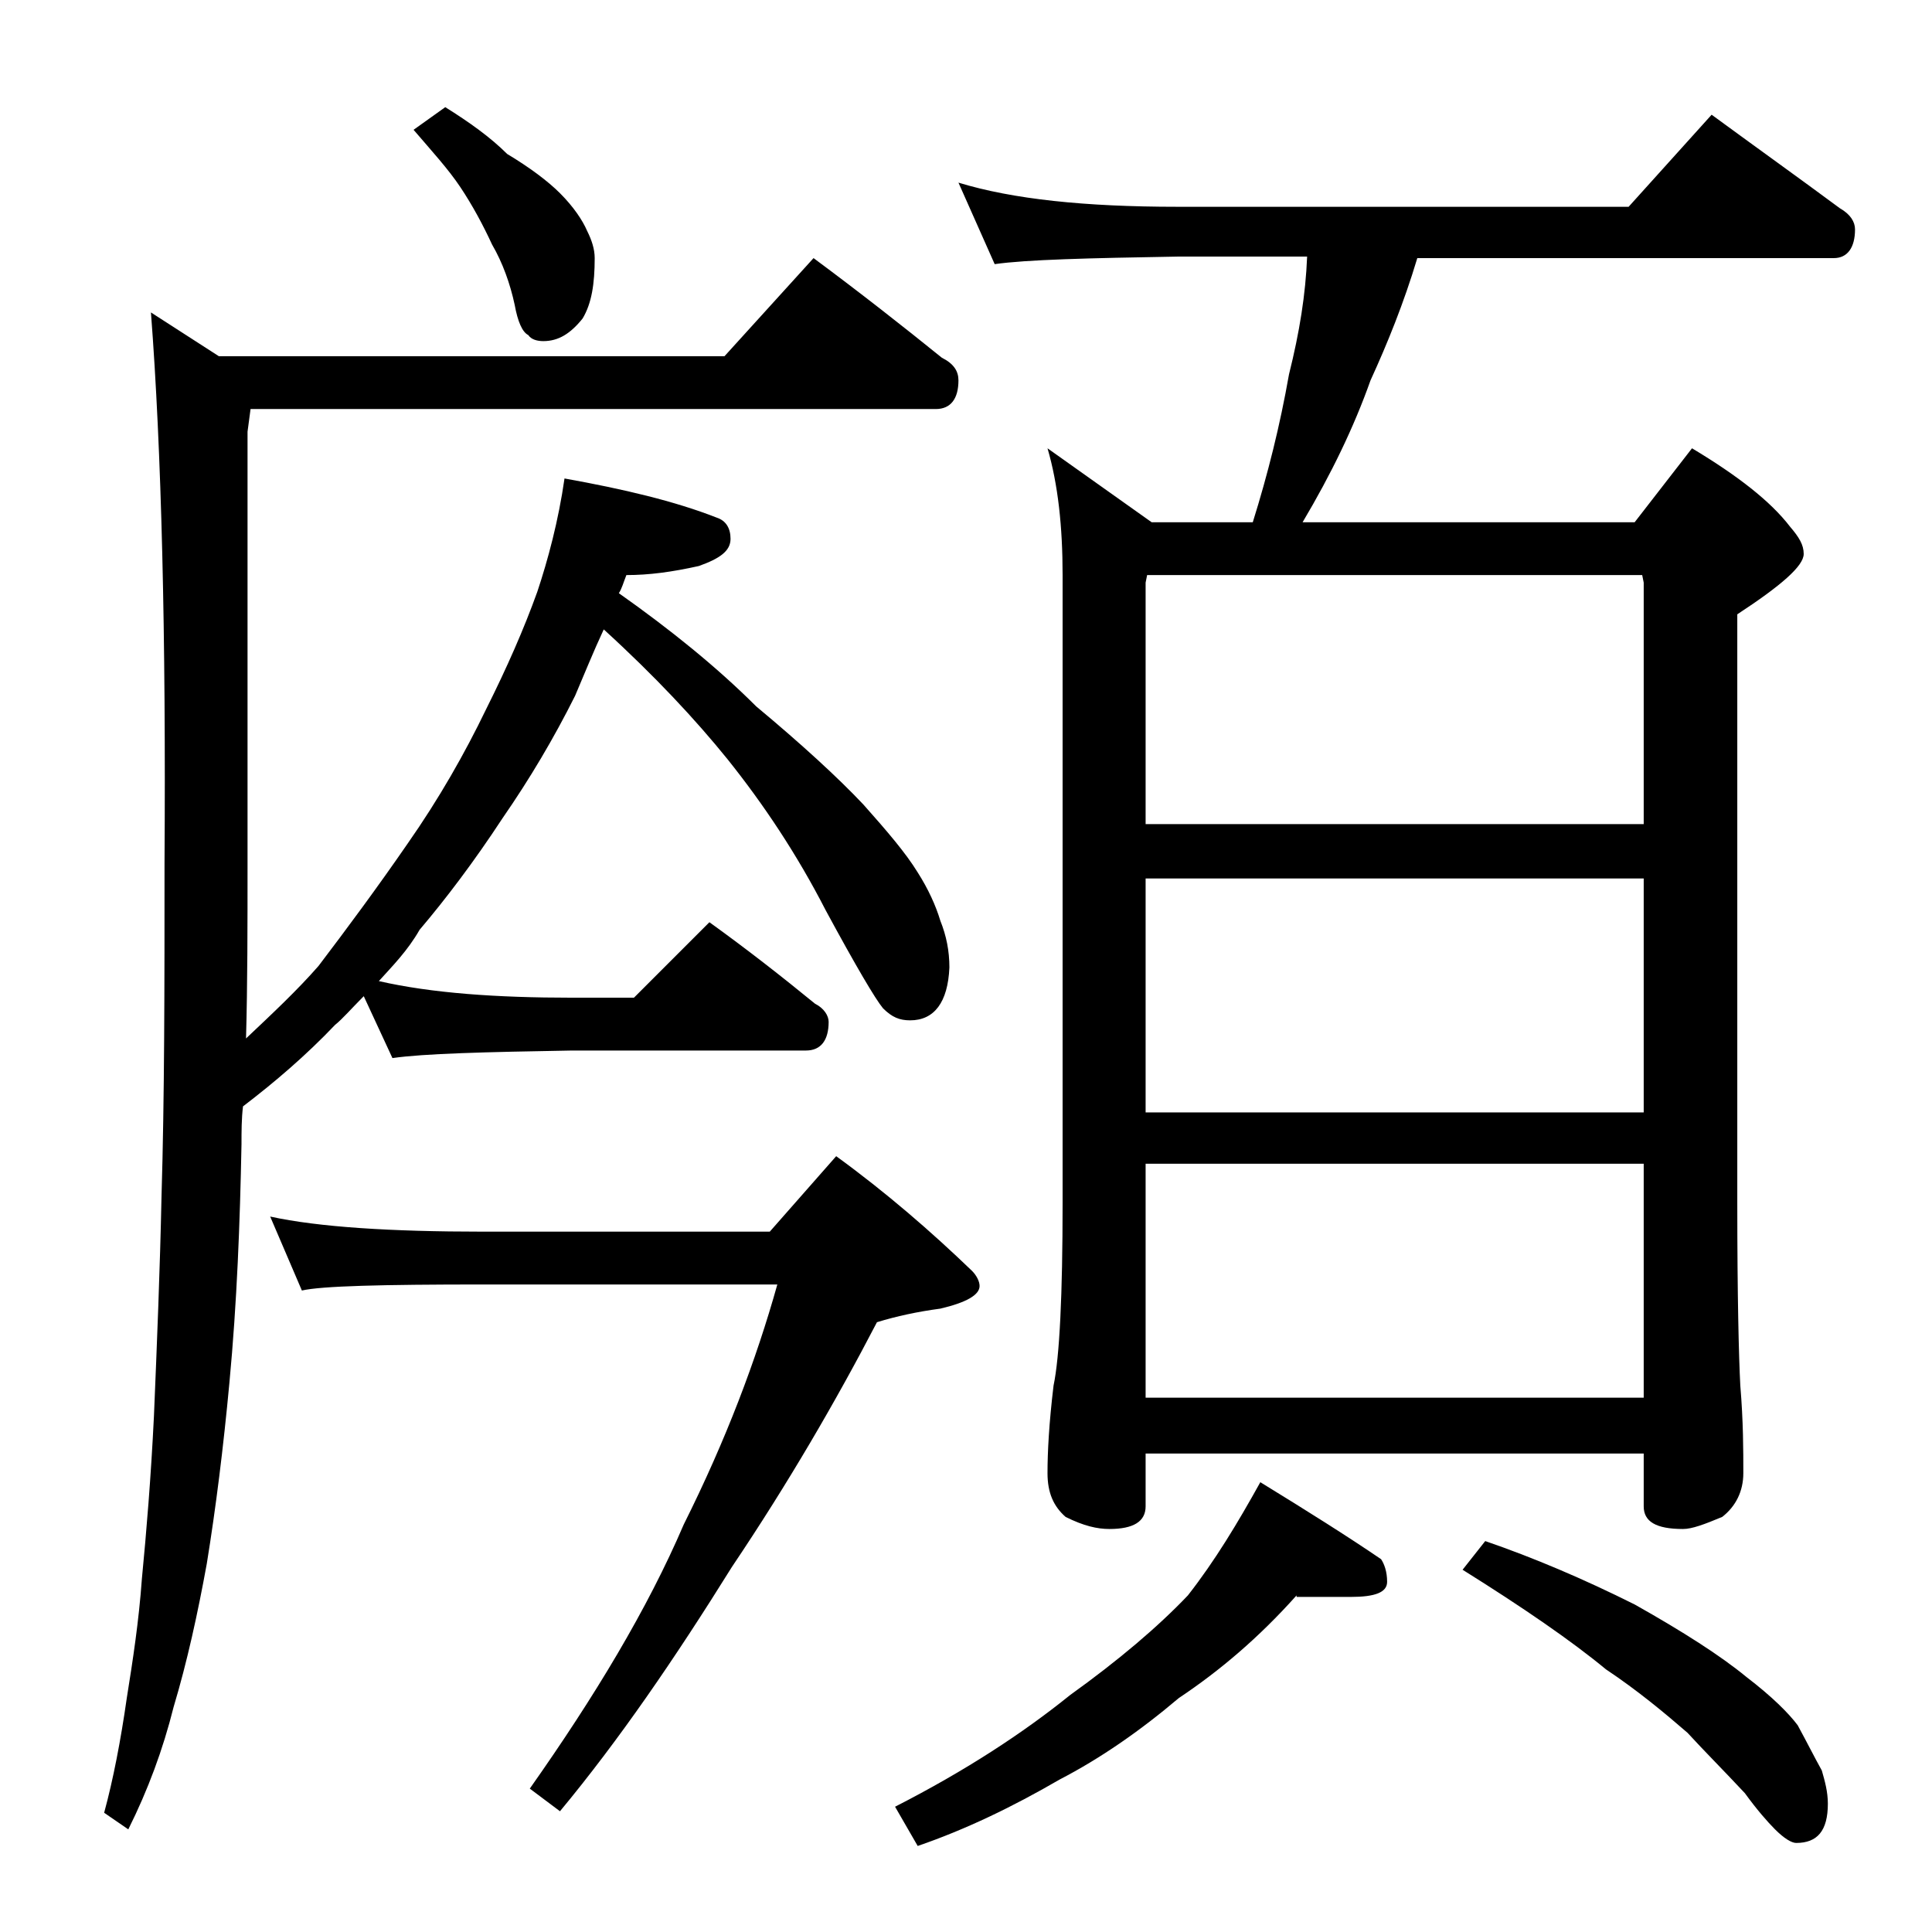
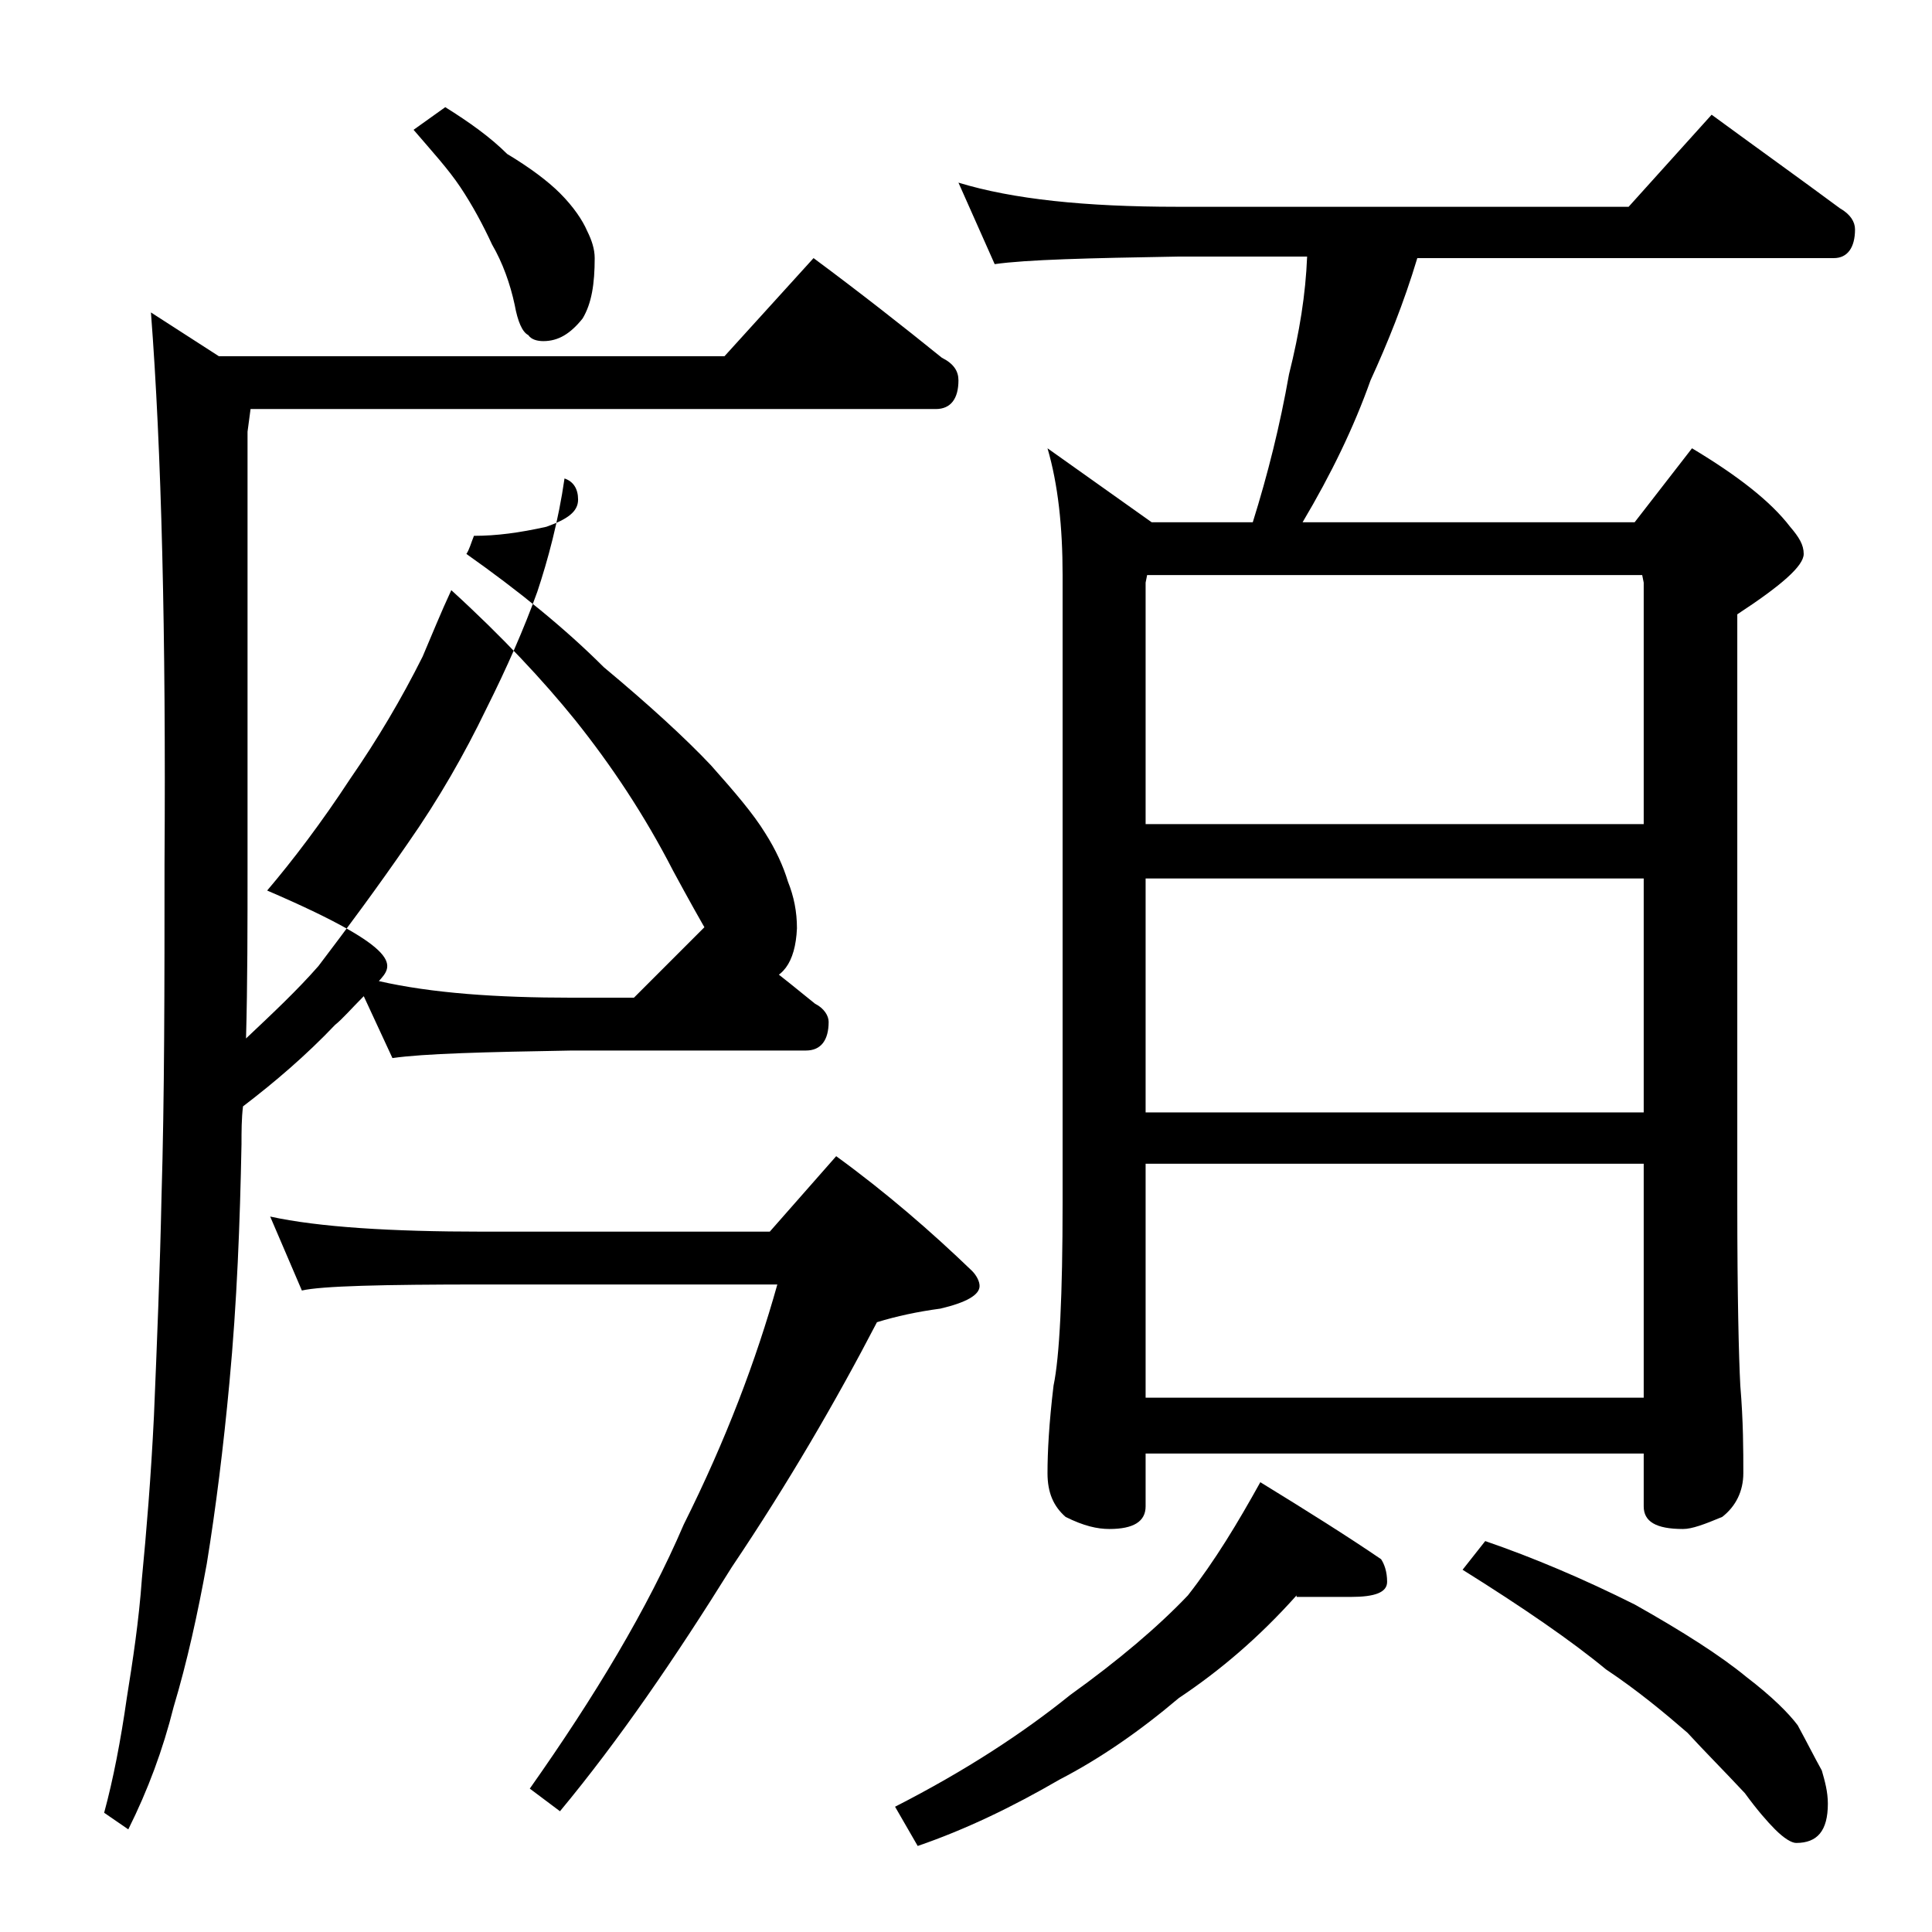
<svg xmlns="http://www.w3.org/2000/svg" version="1.1" id="Layer_1" x="0px" y="0px" viewBox="0 0 128 128" enable-background="new 0 0 128 128" xml:space="preserve">
-   <path d="M37.4,31.7c3.9,0.7,7.3,1.5,10.1,2.6c0.6,0.2,0.9,0.7,0.9,1.4c0,0.8-0.7,1.3-2.1,1.8c-1.8,0.4-3.3,0.6-4.8,0.6  c-0.2,0.5-0.3,0.9-0.5,1.2c3.4,2.4,6.5,4.9,9.1,7.5c3,2.5,5.4,4.7,7.1,6.5c1.6,1.8,2.8,3.2,3.6,4.5c0.7,1.1,1.2,2.2,1.5,3.2  c0.4,1,0.6,2,0.6,3.1c-0.1,2.3-1,3.5-2.6,3.5c-0.7,0-1.2-0.2-1.8-0.8c-0.5-0.6-1.8-2.8-3.8-6.5c-1.9-3.7-4.1-7-6.5-10  c-2.1-2.6-4.8-5.5-8.2-8.6c-0.7,1.5-1.3,3-1.9,4.4c-1.4,2.8-3,5.5-4.8,8.1c-1.9,2.9-3.8,5.4-5.5,7.4C27,63,26,64,25.1,65  c3.5,0.8,7.8,1.1,12.8,1.1H42l5-5c2.5,1.8,4.8,3.6,7,5.4c0.6,0.3,0.9,0.8,0.9,1.2c0,1.2-0.5,1.9-1.5,1.9H37.9  c-5.8,0.1-9.8,0.2-11.9,0.5L24.1,66c-0.8,0.8-1.4,1.5-1.9,1.9c-1.9,2-4,3.8-6.1,5.4C16,74.1,16,75,16,75.8  c-0.1,5.2-0.3,10.5-0.8,15.8c-0.4,4.3-0.9,8.3-1.5,12c-0.6,3.3-1.3,6.5-2.2,9.5c-0.7,2.8-1.7,5.5-3,8.1l-1.6-1.1  c0.6-2.2,1.1-4.8,1.5-7.6c0.4-2.5,0.8-5.1,1-7.9c0.3-3.1,0.6-6.7,0.8-10.8c0.2-4.8,0.4-9.7,0.5-14.5c0.2-6.6,0.2-14,0.2-22.1  C11,42,10.7,29.8,10,20.7l4.5,2.9H48l5.9-6.5c3.1,2.3,5.9,4.5,8.5,6.6c0.8,0.4,1.1,0.9,1.1,1.5c0,1.2-0.5,1.9-1.5,1.9H16.6l-0.2,1.5  v28.6c0,4.1,0,8-0.1,11.6c1.8-1.7,3.4-3.2,4.8-4.8c1.9-2.5,3.9-5.2,5.9-8.1c2.1-3,3.8-6,5.2-8.9c1.4-2.8,2.5-5.3,3.4-7.8  C36.3,37.1,37,34.5,37.4,31.7z M17.9,80.6c3.2,0.7,8,1,14.1,1h19l4.4-5c3.3,2.4,6.3,5,9,7.6c0.3,0.3,0.5,0.7,0.5,1  c0,0.6-0.9,1.1-2.6,1.5c-1.5,0.2-2.9,0.5-4.2,0.9c-2.7,5.2-5.9,10.7-9.6,16.2c-3.8,6.1-7.5,11.5-11.4,16.2l-2-1.5  c4.3-6.1,7.8-11.9,10.2-17.5c2.8-5.6,4.8-10.9,6.2-15.9H32c-6.7,0-10.7,0.1-12,0.4L17.9,80.6z M29.5,7.1c1.6,1,3,2,4.1,3.1  c1.5,0.9,2.7,1.8,3.5,2.6c0.9,0.9,1.5,1.8,1.8,2.5c0.3,0.6,0.5,1.2,0.5,1.8c0,1.7-0.2,3-0.8,4c-0.8,1-1.6,1.5-2.6,1.5  c-0.4,0-0.8-0.1-1-0.4c-0.4-0.2-0.7-0.9-0.9-2c-0.3-1.4-0.8-2.8-1.5-4c-0.6-1.3-1.3-2.6-2.1-3.8c-0.8-1.2-1.9-2.4-3.1-3.8L29.5,7.1z   M85.9,105.7c-2.5,2.8-5.1,5-7.8,6.8c-2.6,2.2-5.2,4-7.9,5.4c-3.1,1.8-6.2,3.3-9.4,4.4l-1.5-2.6c4.7-2.4,8.5-4.9,11.6-7.4  c3.2-2.3,5.8-4.5,7.8-6.6c1.8-2.3,3.3-4.8,4.8-7.5c3.1,1.9,5.8,3.6,8,5.1c0.2,0.3,0.4,0.8,0.4,1.5c0,0.7-0.8,1-2.4,1H85.9z   M63.5,12.1c3.6,1.1,8.4,1.6,14.5,1.6h29.9l5.5-6.1c3,2.2,5.8,4.2,8.5,6.2c0.7,0.4,1,0.9,1,1.4c0,1.2-0.5,1.9-1.4,1.9H93.9  c-0.9,3-2,5.7-3.1,8.1c-1.1,3.1-2.6,6.2-4.5,9.4h22l3.8-4.9c3,1.8,5.2,3.5,6.5,5.2c0.6,0.7,0.9,1.2,0.9,1.8c0,0.8-1.5,2.1-4.4,4v39  c0,6.2,0.1,10.2,0.2,12.1c0.2,2.4,0.2,4.3,0.2,5.8c0,1.2-0.5,2.2-1.4,2.9c-1.2,0.5-2,0.8-2.6,0.8c-1.8,0-2.6-0.5-2.6-1.5v-3.5h-33  v3.5c0,1-0.8,1.5-2.4,1.5c-0.8,0-1.7-0.2-2.9-0.8c-0.8-0.7-1.2-1.6-1.2-2.9c0-1.4,0.1-3.3,0.4-5.8c0.4-1.9,0.6-6,0.6-12.1V38.1  c0-3.2-0.3-6-1-8.4l6.9,4.9H83c1-3.2,1.8-6.4,2.4-9.8c0.7-2.8,1.1-5.3,1.2-7.8H78c-5.9,0.1-10,0.2-12.1,0.5L63.5,12.1z M75.9,54.6  h33v-16l-0.1-0.5H76l-0.1,0.5V54.6z M75.9,73.7h33V58.2h-33V73.7z M75.9,92.6h33V77.1h-33V92.6z M98.4,102.1  c3.2,1.1,6.5,2.5,9.9,4.2c3.2,1.8,5.7,3.4,7.4,4.8c1.7,1.3,2.8,2.4,3.4,3.2c0.6,1.1,1.1,2.1,1.6,3c0.2,0.7,0.4,1.4,0.4,2.2  c0,1.8-0.7,2.6-2.1,2.6c-0.3,0-0.8-0.3-1.4-0.9c-0.5-0.5-1.2-1.3-2-2.4c-1.4-1.5-2.7-2.8-3.8-4c-1.5-1.3-3.3-2.8-5.4-4.2  c-2.3-1.9-5.5-4.1-9.5-6.6L98.4,102.1z" />
+   <path d="M37.4,31.7c0.6,0.2,0.9,0.7,0.9,1.4c0,0.8-0.7,1.3-2.1,1.8c-1.8,0.4-3.3,0.6-4.8,0.6  c-0.2,0.5-0.3,0.9-0.5,1.2c3.4,2.4,6.5,4.9,9.1,7.5c3,2.5,5.4,4.7,7.1,6.5c1.6,1.8,2.8,3.2,3.6,4.5c0.7,1.1,1.2,2.2,1.5,3.2  c0.4,1,0.6,2,0.6,3.1c-0.1,2.3-1,3.5-2.6,3.5c-0.7,0-1.2-0.2-1.8-0.8c-0.5-0.6-1.8-2.8-3.8-6.5c-1.9-3.7-4.1-7-6.5-10  c-2.1-2.6-4.8-5.5-8.2-8.6c-0.7,1.5-1.3,3-1.9,4.4c-1.4,2.8-3,5.5-4.8,8.1c-1.9,2.9-3.8,5.4-5.5,7.4C27,63,26,64,25.1,65  c3.5,0.8,7.8,1.1,12.8,1.1H42l5-5c2.5,1.8,4.8,3.6,7,5.4c0.6,0.3,0.9,0.8,0.9,1.2c0,1.2-0.5,1.9-1.5,1.9H37.9  c-5.8,0.1-9.8,0.2-11.9,0.5L24.1,66c-0.8,0.8-1.4,1.5-1.9,1.9c-1.9,2-4,3.8-6.1,5.4C16,74.1,16,75,16,75.8  c-0.1,5.2-0.3,10.5-0.8,15.8c-0.4,4.3-0.9,8.3-1.5,12c-0.6,3.3-1.3,6.5-2.2,9.5c-0.7,2.8-1.7,5.5-3,8.1l-1.6-1.1  c0.6-2.2,1.1-4.8,1.5-7.6c0.4-2.5,0.8-5.1,1-7.9c0.3-3.1,0.6-6.7,0.8-10.8c0.2-4.8,0.4-9.7,0.5-14.5c0.2-6.6,0.2-14,0.2-22.1  C11,42,10.7,29.8,10,20.7l4.5,2.9H48l5.9-6.5c3.1,2.3,5.9,4.5,8.5,6.6c0.8,0.4,1.1,0.9,1.1,1.5c0,1.2-0.5,1.9-1.5,1.9H16.6l-0.2,1.5  v28.6c0,4.1,0,8-0.1,11.6c1.8-1.7,3.4-3.2,4.8-4.8c1.9-2.5,3.9-5.2,5.9-8.1c2.1-3,3.8-6,5.2-8.9c1.4-2.8,2.5-5.3,3.4-7.8  C36.3,37.1,37,34.5,37.4,31.7z M17.9,80.6c3.2,0.7,8,1,14.1,1h19l4.4-5c3.3,2.4,6.3,5,9,7.6c0.3,0.3,0.5,0.7,0.5,1  c0,0.6-0.9,1.1-2.6,1.5c-1.5,0.2-2.9,0.5-4.2,0.9c-2.7,5.2-5.9,10.7-9.6,16.2c-3.8,6.1-7.5,11.5-11.4,16.2l-2-1.5  c4.3-6.1,7.8-11.9,10.2-17.5c2.8-5.6,4.8-10.9,6.2-15.9H32c-6.7,0-10.7,0.1-12,0.4L17.9,80.6z M29.5,7.1c1.6,1,3,2,4.1,3.1  c1.5,0.9,2.7,1.8,3.5,2.6c0.9,0.9,1.5,1.8,1.8,2.5c0.3,0.6,0.5,1.2,0.5,1.8c0,1.7-0.2,3-0.8,4c-0.8,1-1.6,1.5-2.6,1.5  c-0.4,0-0.8-0.1-1-0.4c-0.4-0.2-0.7-0.9-0.9-2c-0.3-1.4-0.8-2.8-1.5-4c-0.6-1.3-1.3-2.6-2.1-3.8c-0.8-1.2-1.9-2.4-3.1-3.8L29.5,7.1z   M85.9,105.7c-2.5,2.8-5.1,5-7.8,6.8c-2.6,2.2-5.2,4-7.9,5.4c-3.1,1.8-6.2,3.3-9.4,4.4l-1.5-2.6c4.7-2.4,8.5-4.9,11.6-7.4  c3.2-2.3,5.8-4.5,7.8-6.6c1.8-2.3,3.3-4.8,4.8-7.5c3.1,1.9,5.8,3.6,8,5.1c0.2,0.3,0.4,0.8,0.4,1.5c0,0.7-0.8,1-2.4,1H85.9z   M63.5,12.1c3.6,1.1,8.4,1.6,14.5,1.6h29.9l5.5-6.1c3,2.2,5.8,4.2,8.5,6.2c0.7,0.4,1,0.9,1,1.4c0,1.2-0.5,1.9-1.4,1.9H93.9  c-0.9,3-2,5.7-3.1,8.1c-1.1,3.1-2.6,6.2-4.5,9.4h22l3.8-4.9c3,1.8,5.2,3.5,6.5,5.2c0.6,0.7,0.9,1.2,0.9,1.8c0,0.8-1.5,2.1-4.4,4v39  c0,6.2,0.1,10.2,0.2,12.1c0.2,2.4,0.2,4.3,0.2,5.8c0,1.2-0.5,2.2-1.4,2.9c-1.2,0.5-2,0.8-2.6,0.8c-1.8,0-2.6-0.5-2.6-1.5v-3.5h-33  v3.5c0,1-0.8,1.5-2.4,1.5c-0.8,0-1.7-0.2-2.9-0.8c-0.8-0.7-1.2-1.6-1.2-2.9c0-1.4,0.1-3.3,0.4-5.8c0.4-1.9,0.6-6,0.6-12.1V38.1  c0-3.2-0.3-6-1-8.4l6.9,4.9H83c1-3.2,1.8-6.4,2.4-9.8c0.7-2.8,1.1-5.3,1.2-7.8H78c-5.9,0.1-10,0.2-12.1,0.5L63.5,12.1z M75.9,54.6  h33v-16l-0.1-0.5H76l-0.1,0.5V54.6z M75.9,73.7h33V58.2h-33V73.7z M75.9,92.6h33V77.1h-33V92.6z M98.4,102.1  c3.2,1.1,6.5,2.5,9.9,4.2c3.2,1.8,5.7,3.4,7.4,4.8c1.7,1.3,2.8,2.4,3.4,3.2c0.6,1.1,1.1,2.1,1.6,3c0.2,0.7,0.4,1.4,0.4,2.2  c0,1.8-0.7,2.6-2.1,2.6c-0.3,0-0.8-0.3-1.4-0.9c-0.5-0.5-1.2-1.3-2-2.4c-1.4-1.5-2.7-2.8-3.8-4c-1.5-1.3-3.3-2.8-5.4-4.2  c-2.3-1.9-5.5-4.1-9.5-6.6L98.4,102.1z" />
</svg>